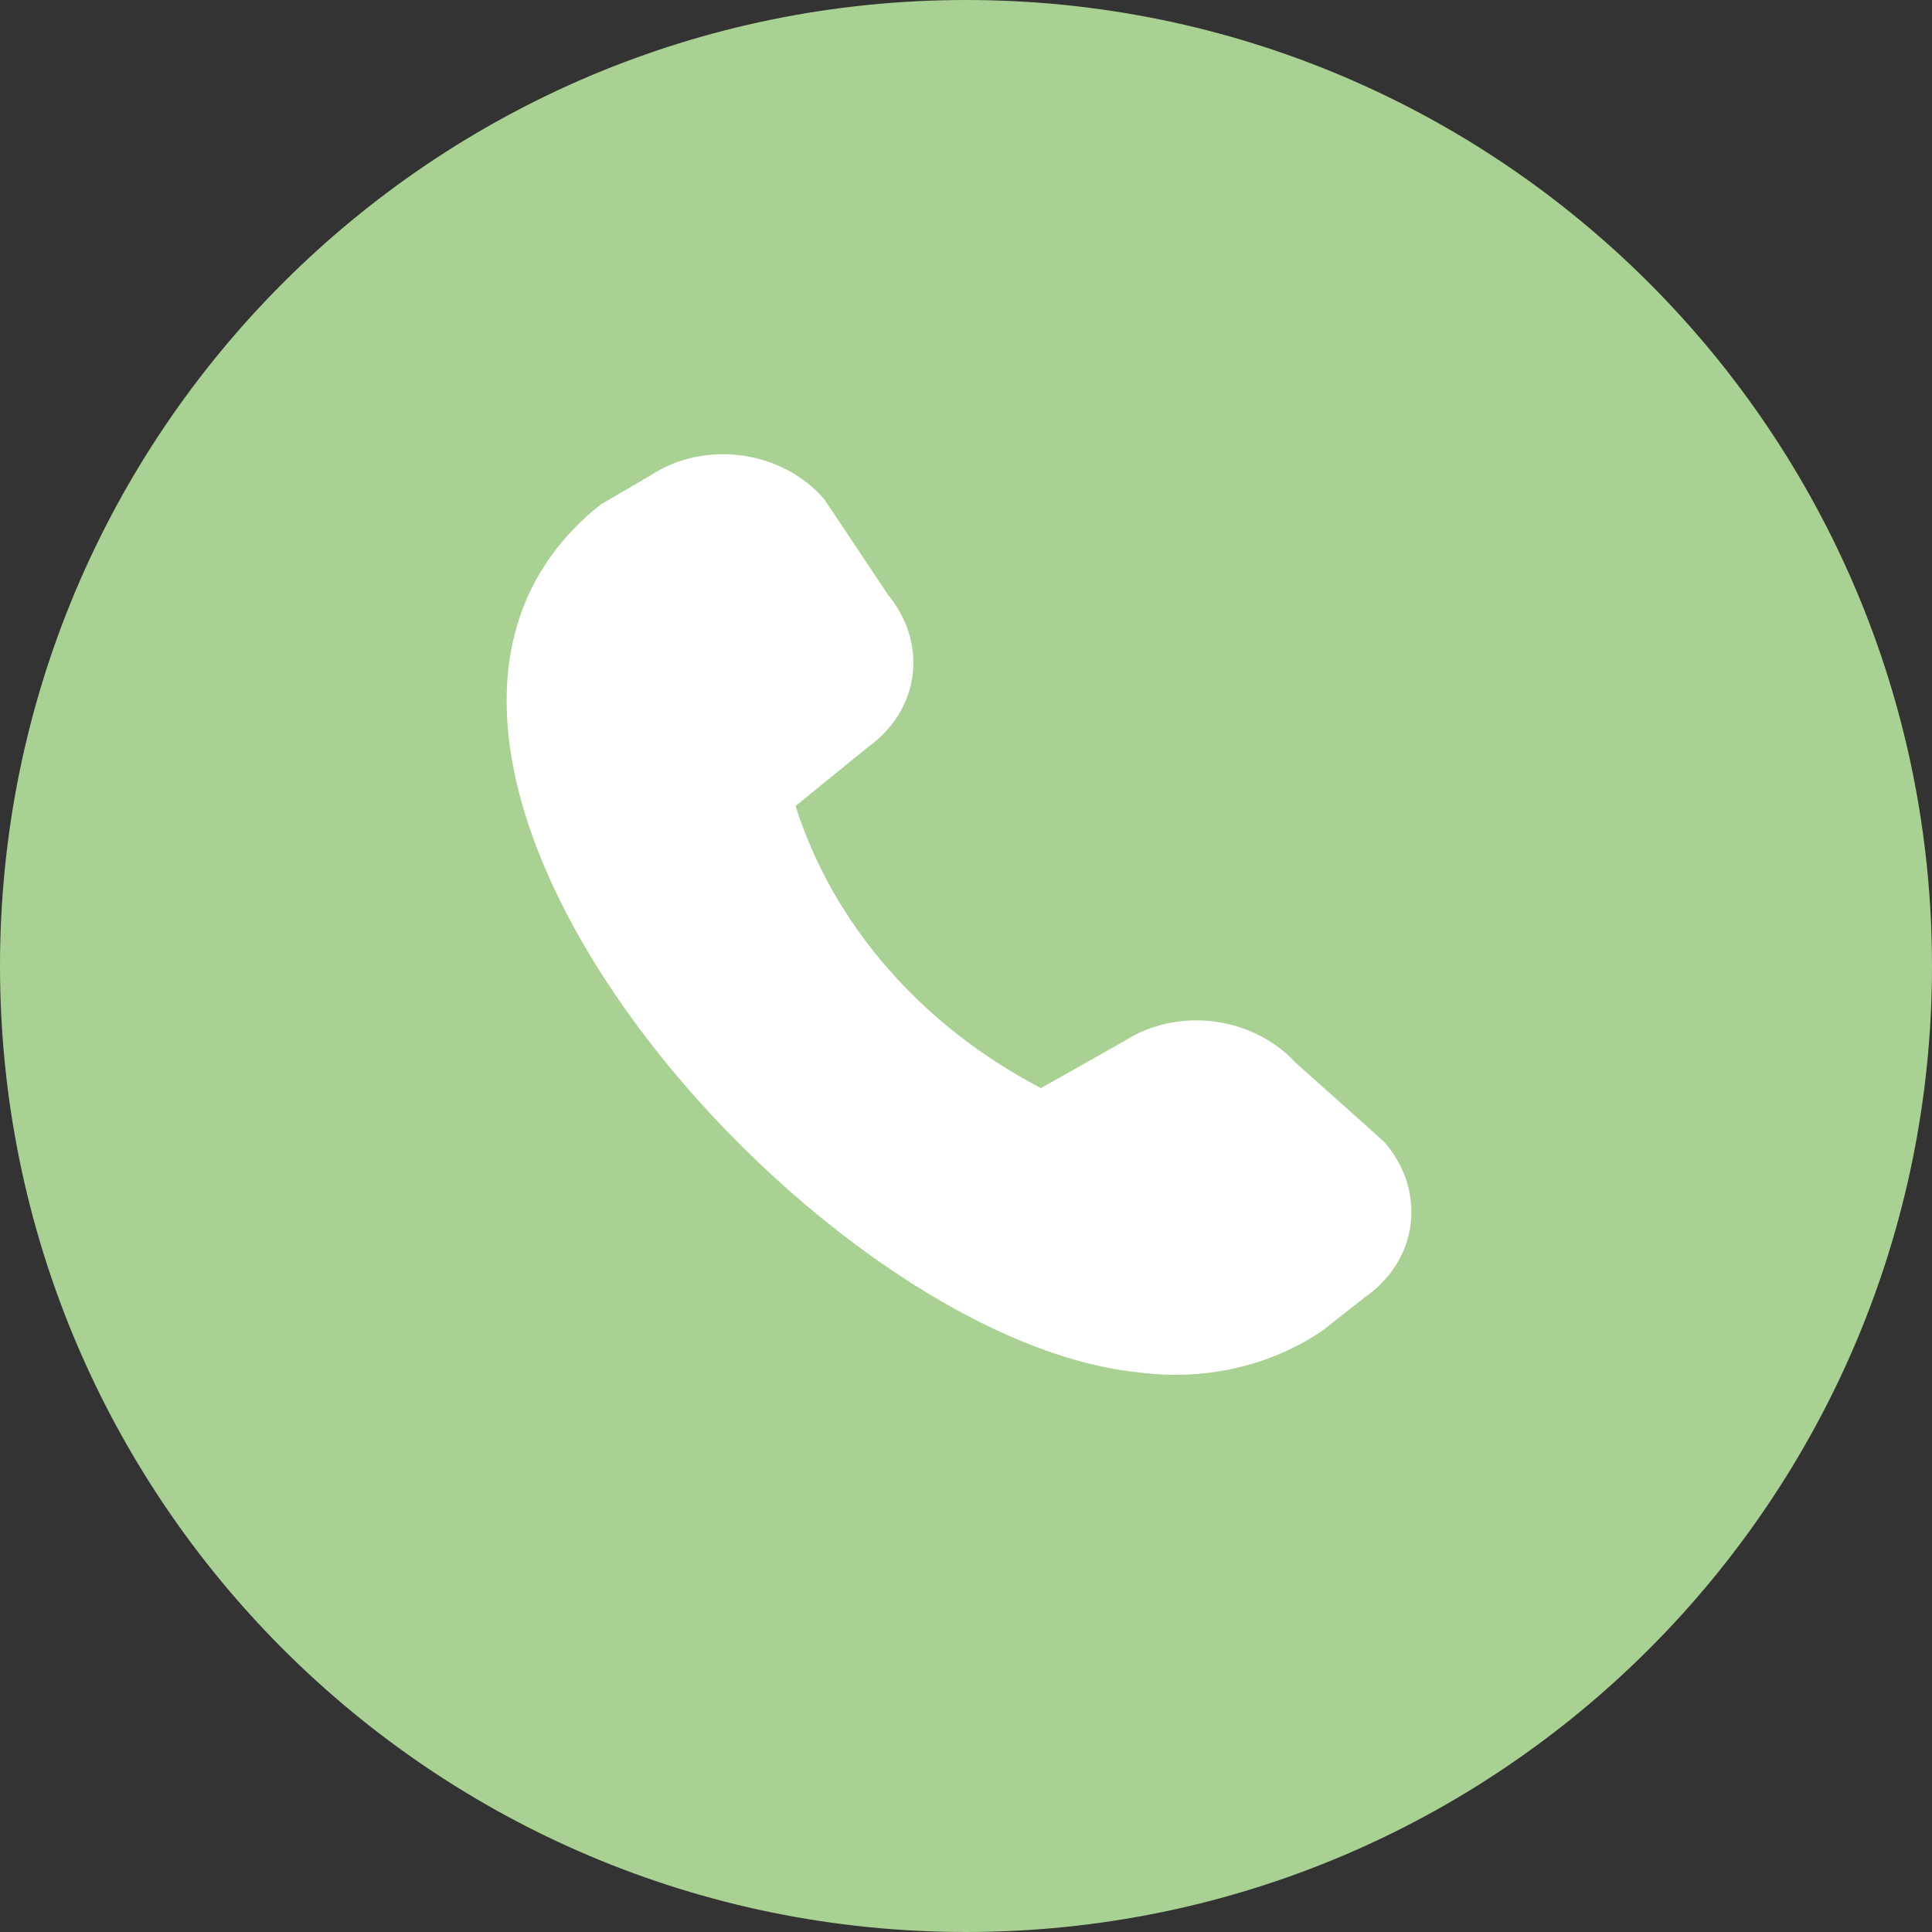
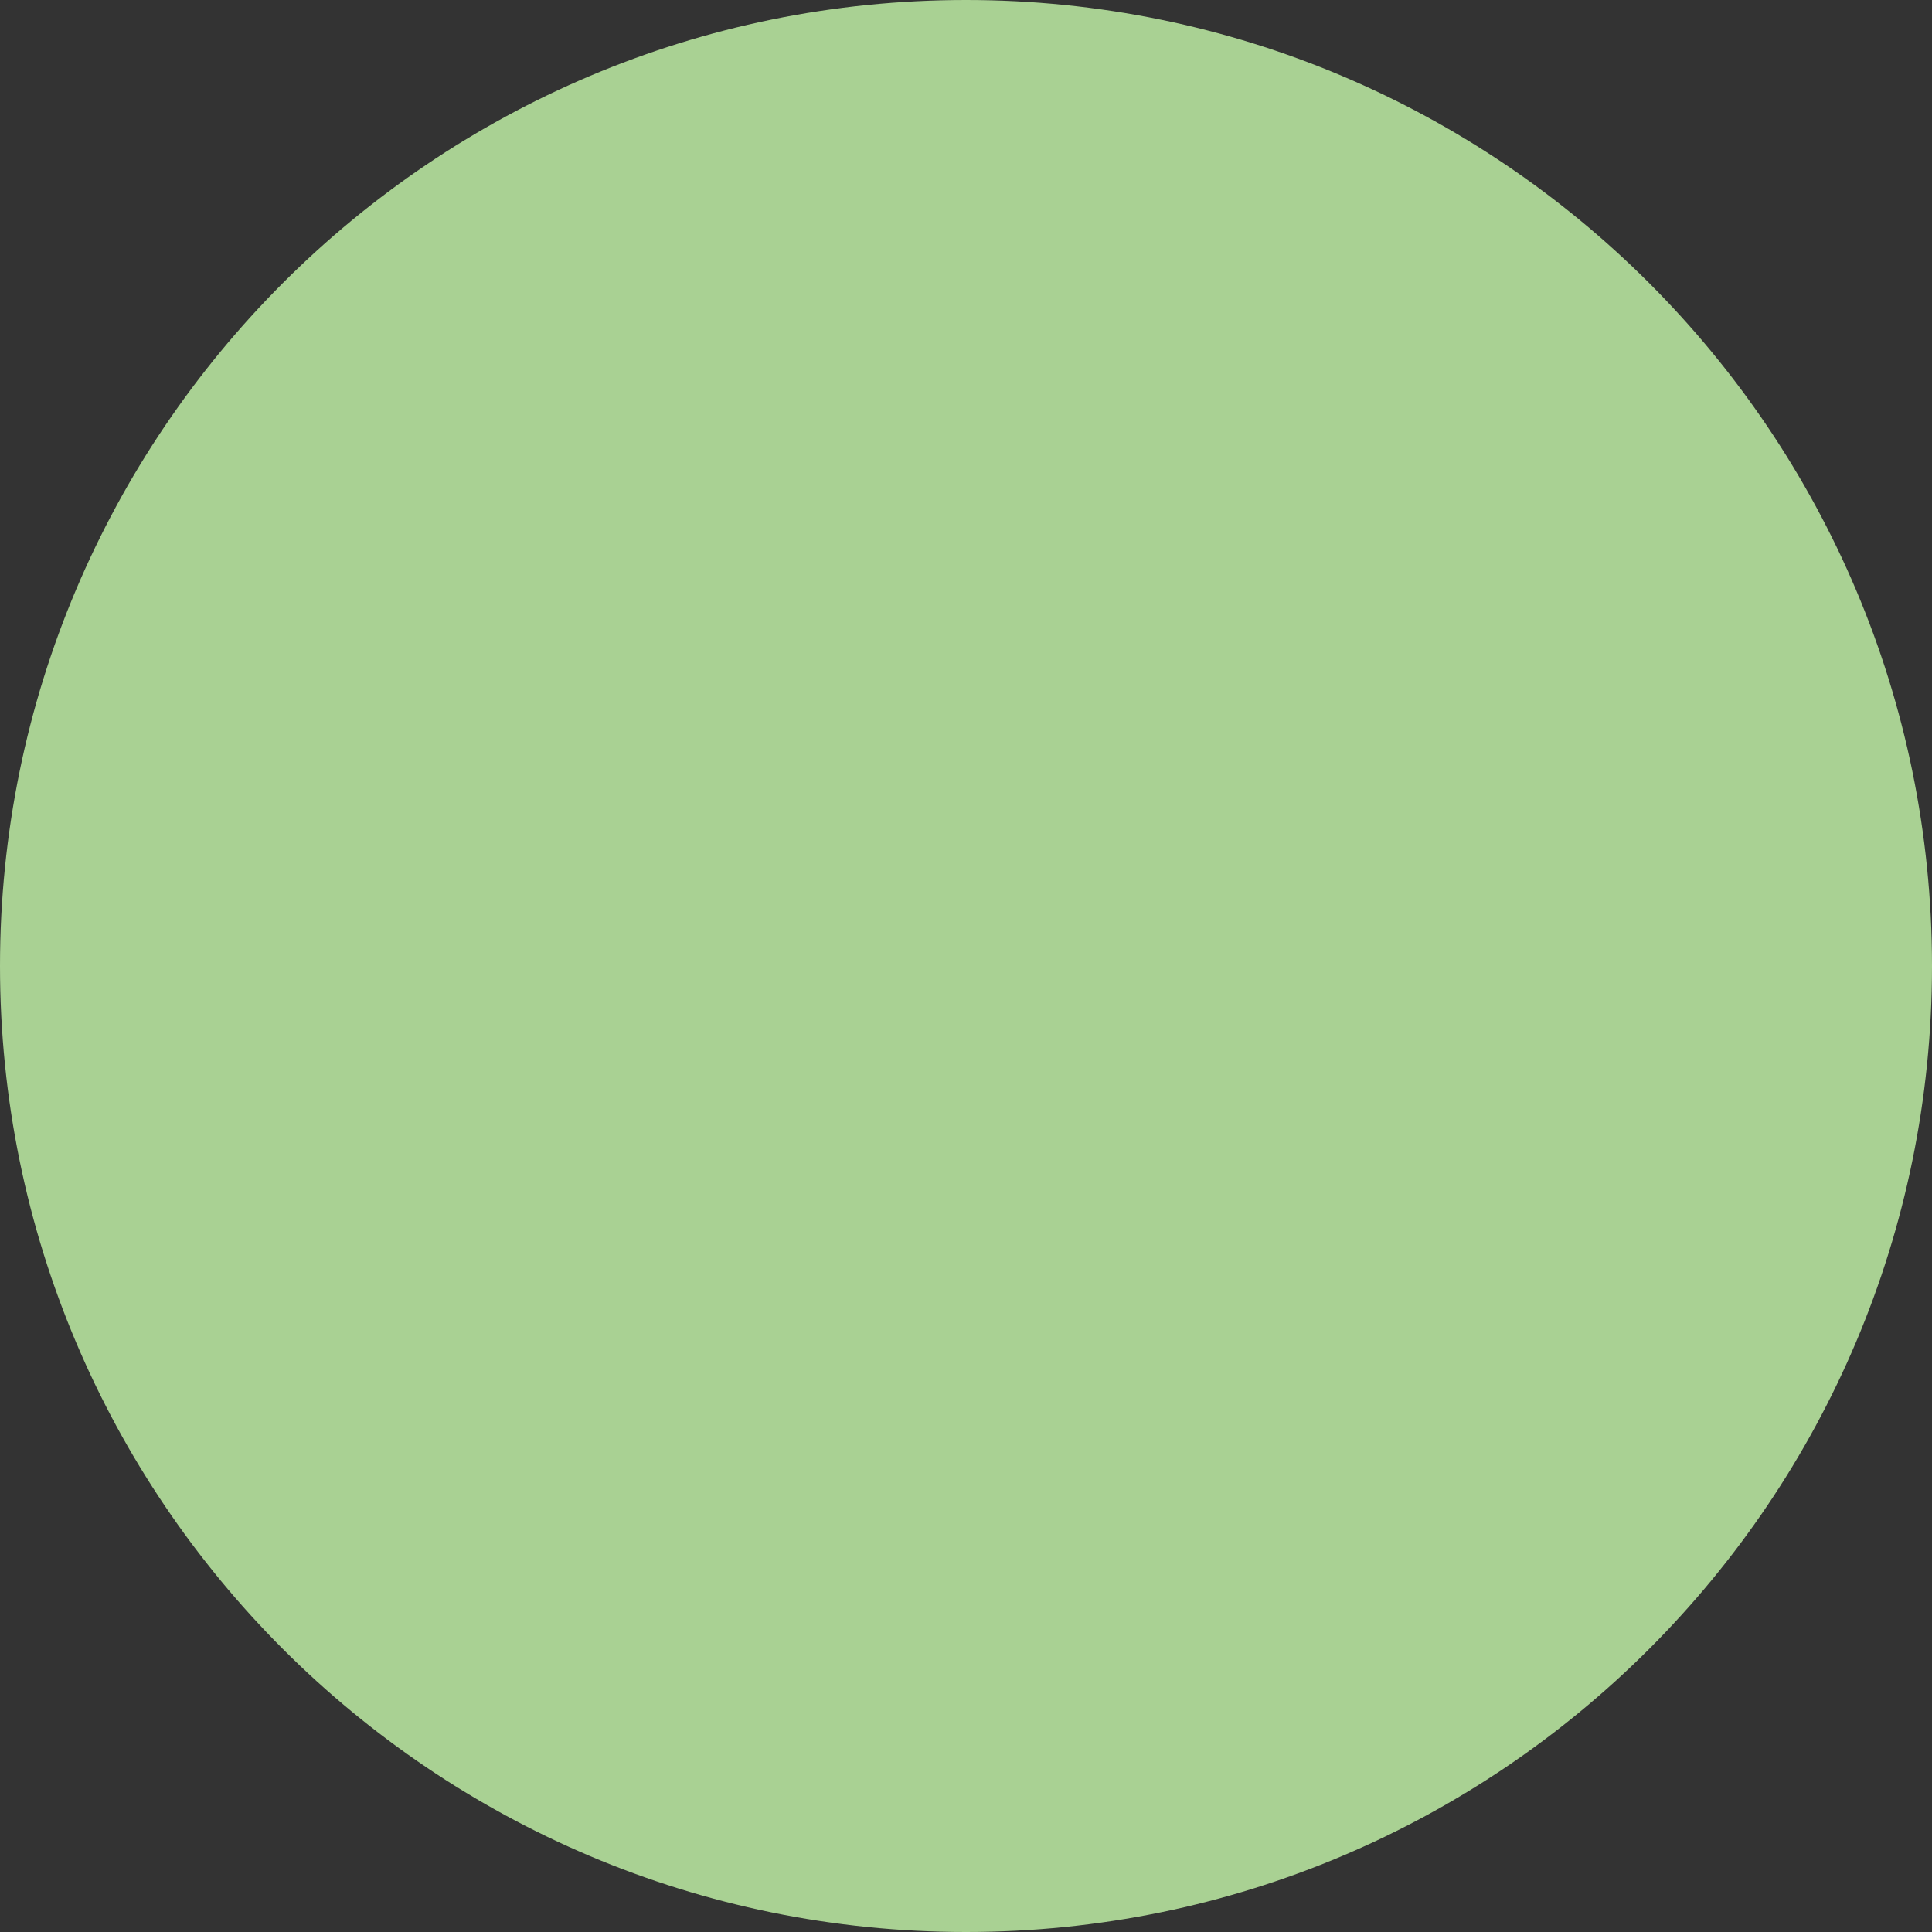
<svg xmlns="http://www.w3.org/2000/svg" width="24" height="24" viewBox="0 0 24 24" fill="none">
  <rect x="0" y="0" width="24" height="24" fill="#333333" stroke="none" />
  <path d="M24 12C24 18.627 18.627 24 12 24C5.373 24 0 18.627 0 12C0 5.373 5.373 0 12 0C18.627 0 24 5.373 24 12Z" fill="#A9D193" />
-   <path d="M16.438 16.522L16.95 16.118C17.27 15.899 17.477 15.573 17.523 15.211C17.57 14.85 17.453 14.482 17.199 14.189C17.185 14.173 16.096 13.203 16.096 13.203C15.84 12.924 15.476 12.74 15.08 12.689C14.684 12.639 14.286 12.726 13.969 12.931L12.931 13.517C12.195 13.133 11.547 12.626 11.024 12.025C10.501 11.424 10.113 10.74 9.883 10.012L10.786 9.278C11.093 9.059 11.29 8.741 11.336 8.39C11.382 8.039 11.273 7.681 11.033 7.391C11.033 7.391 10.249 6.213 10.236 6.198C9.985 5.908 9.62 5.714 9.218 5.659C8.817 5.603 8.411 5.69 8.09 5.9L7.462 6.267C3.639 9.305 10.079 16.64 14.138 17.047C14.546 17.102 14.96 17.084 15.355 16.994C15.75 16.903 16.118 16.743 16.438 16.522Z" fill="white" />
</svg>